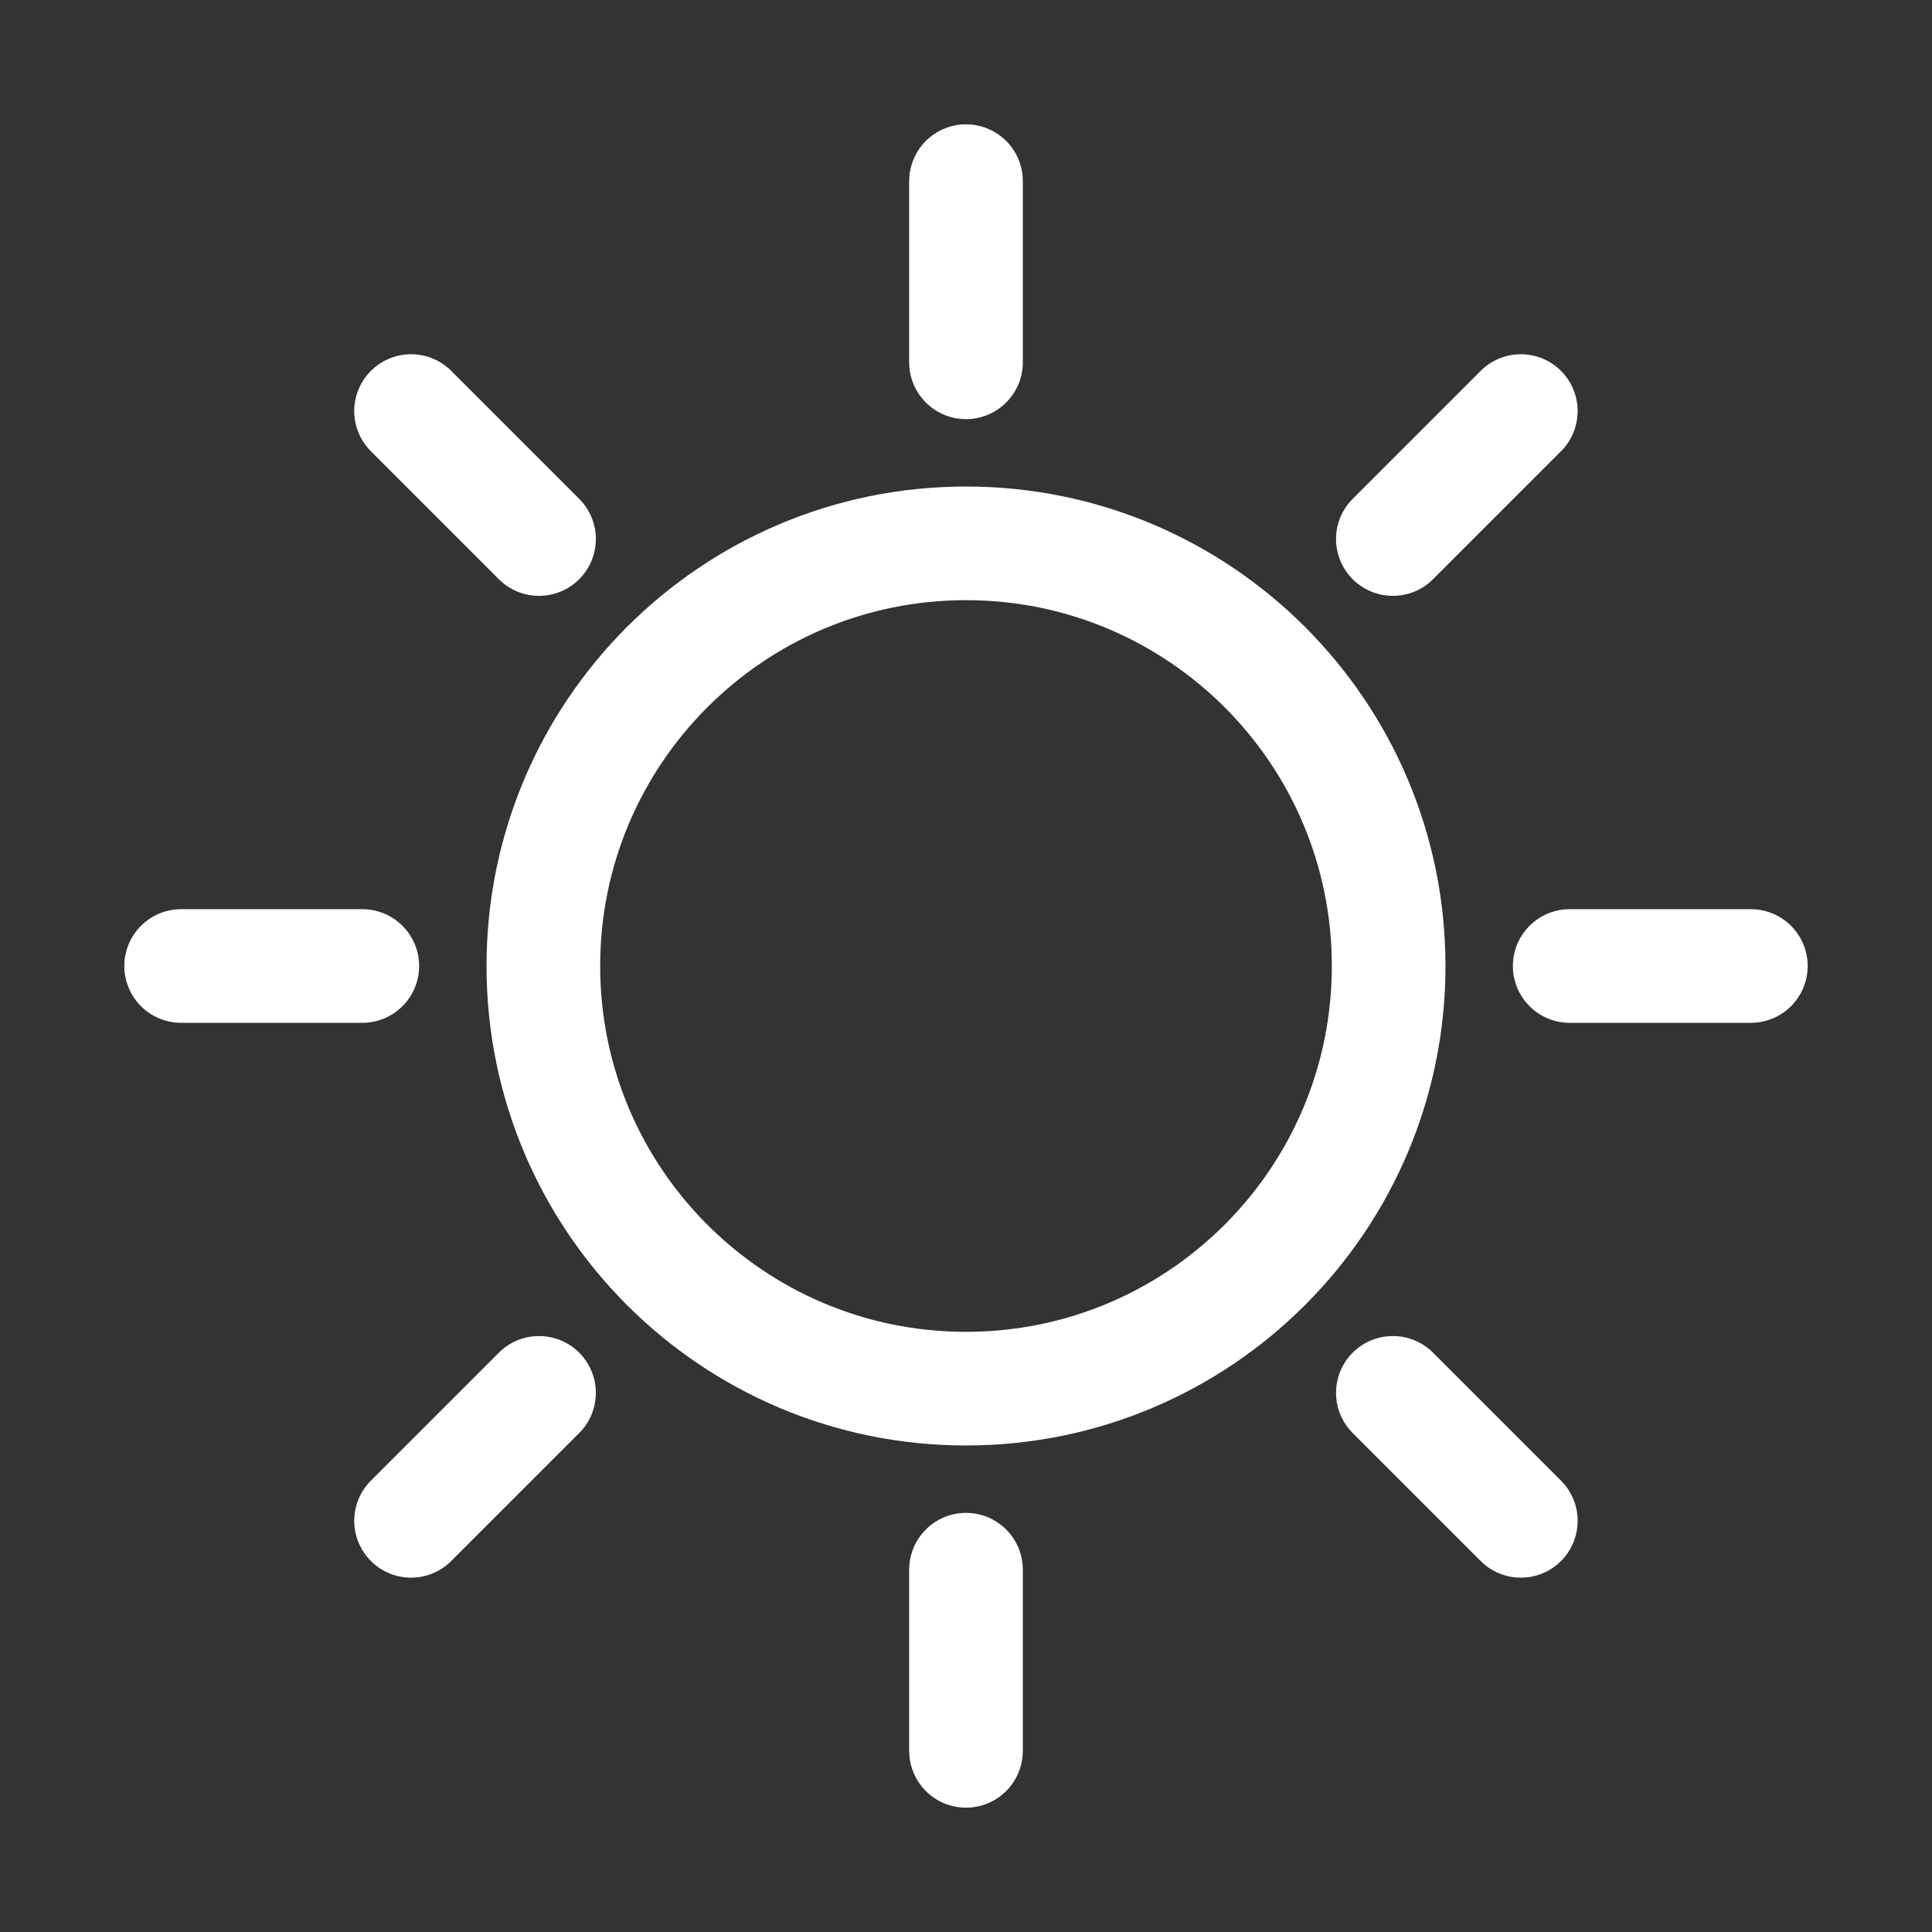
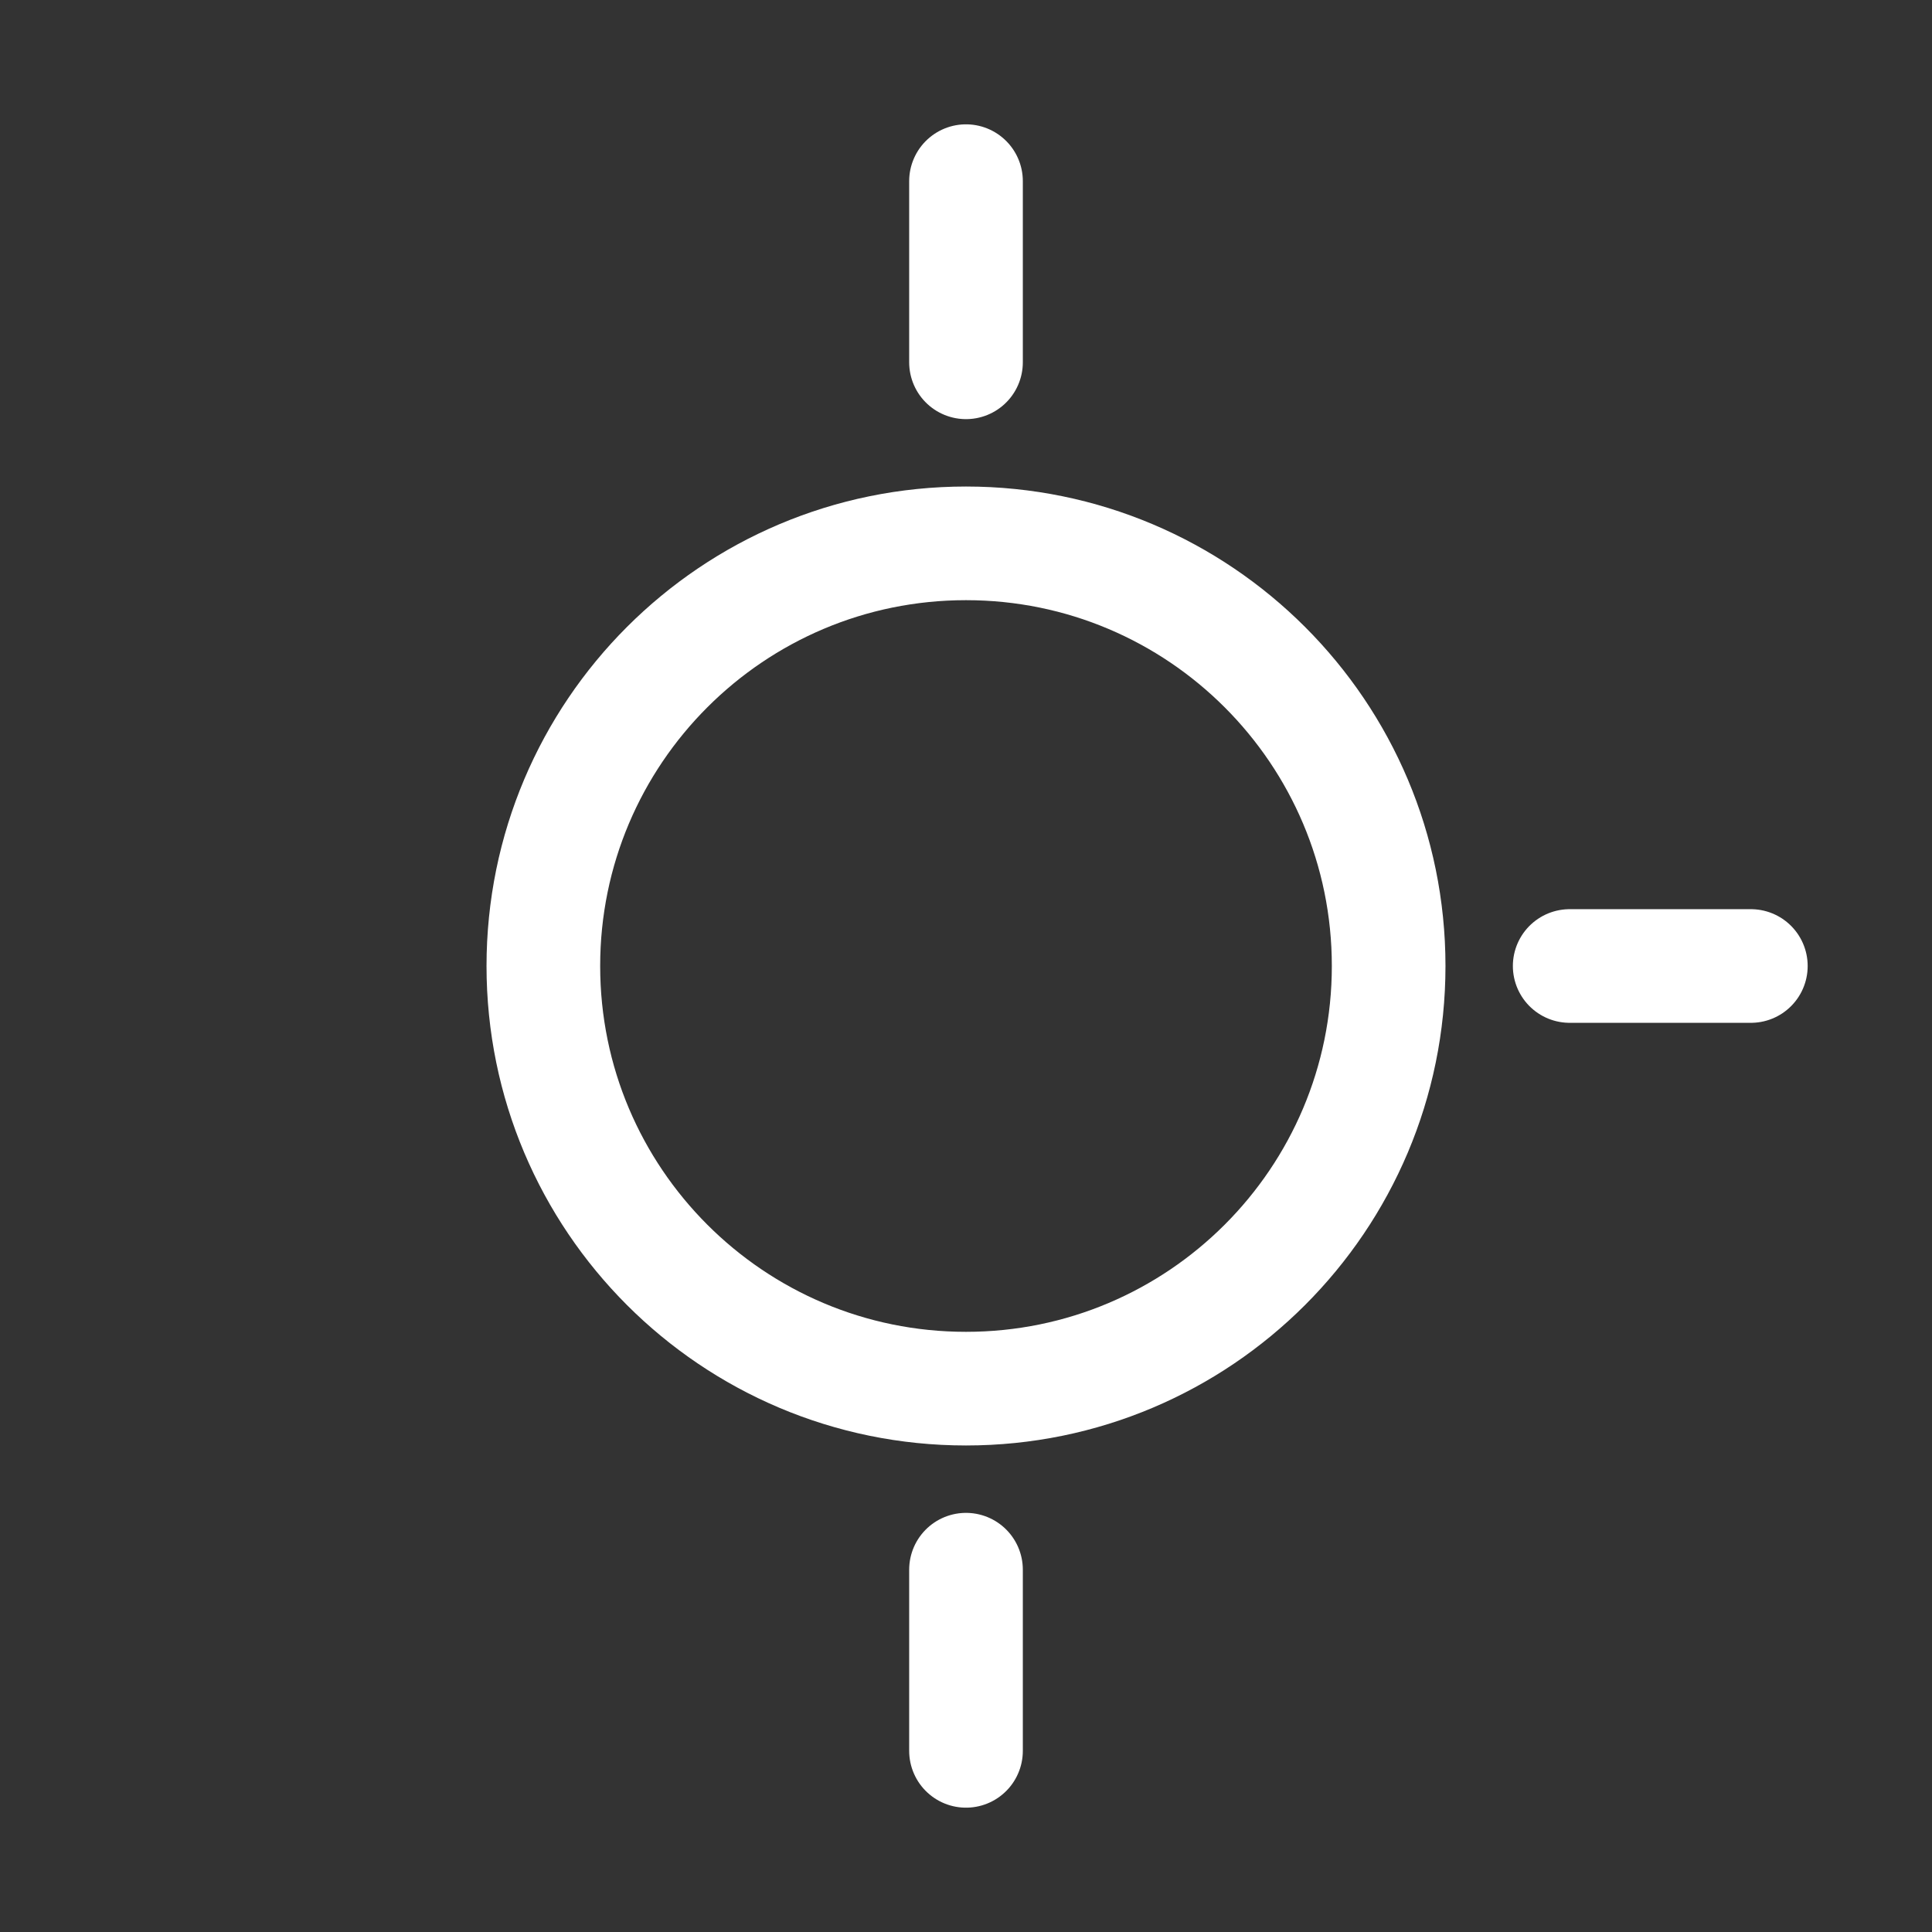
<svg xmlns="http://www.w3.org/2000/svg" width="17" height="17" viewBox="0 0 17 17" fill="none">
  <rect x="0" y="0" width="17" height="17" fill="#333333" stroke="none" />
  <path d="M8.5 12.219C10.554 12.219 12.219 10.554 12.219 8.5C12.219 6.446 10.554 4.781 8.5 4.781C6.446 4.781 4.781 6.446 4.781 8.5C4.781 10.554 6.446 12.219 8.5 12.219Z" stroke="white" stroke-miterlimit="10" stroke-linecap="round" stroke-linejoin="round" />
  <path d="M8.5 1.594V3.188" stroke="white" stroke-miterlimit="10" stroke-linecap="round" stroke-linejoin="round" />
-   <path d="M3.617 3.617L4.743 4.743" stroke="white" stroke-miterlimit="10" stroke-linecap="round" stroke-linejoin="round" />
-   <path d="M1.594 8.5H3.188" stroke="white" stroke-miterlimit="10" stroke-linecap="round" stroke-linejoin="round" />
-   <path d="M3.617 13.382L4.743 12.256" stroke="white" stroke-miterlimit="10" stroke-linecap="round" stroke-linejoin="round" />
  <path d="M8.5 15.406V13.812" stroke="white" stroke-miterlimit="10" stroke-linecap="round" stroke-linejoin="round" />
-   <path d="M13.382 13.382L12.256 12.256" stroke="white" stroke-miterlimit="10" stroke-linecap="round" stroke-linejoin="round" />
  <path d="M15.406 8.5H13.812" stroke="white" stroke-miterlimit="10" stroke-linecap="round" stroke-linejoin="round" />
-   <path d="M13.382 3.617L12.256 4.743" stroke="white" stroke-miterlimit="10" stroke-linecap="round" stroke-linejoin="round" />
</svg>